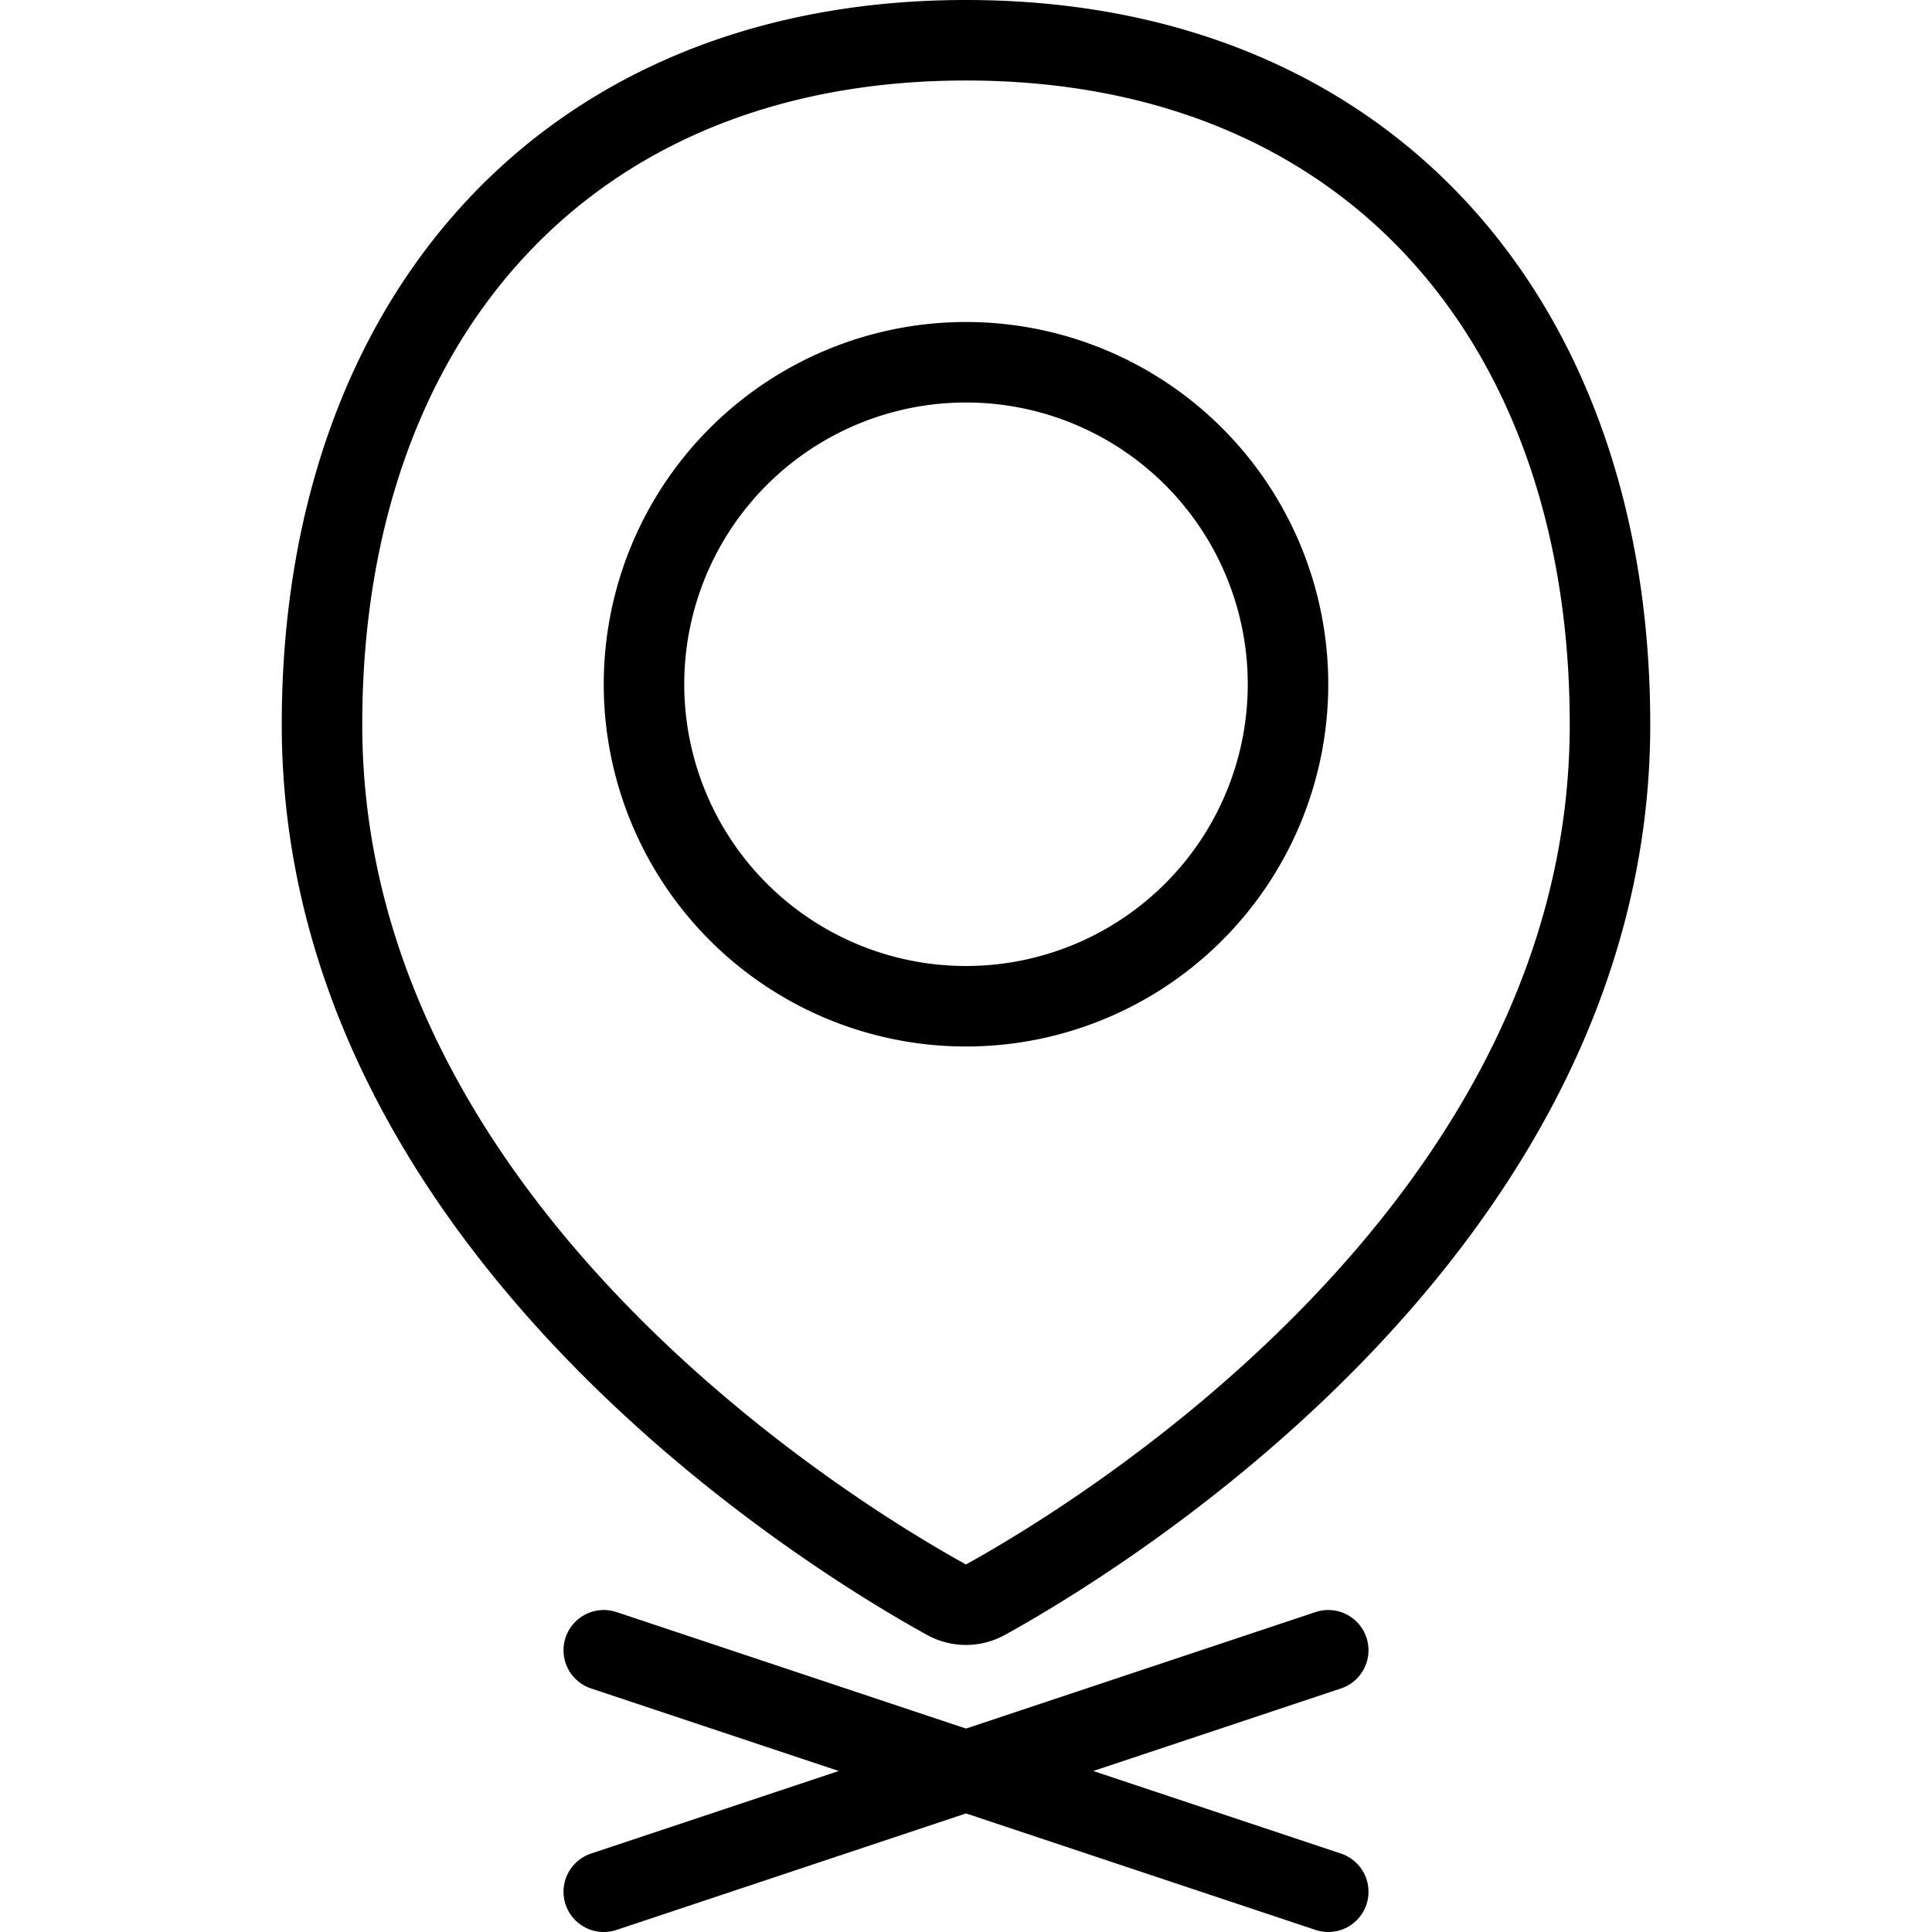
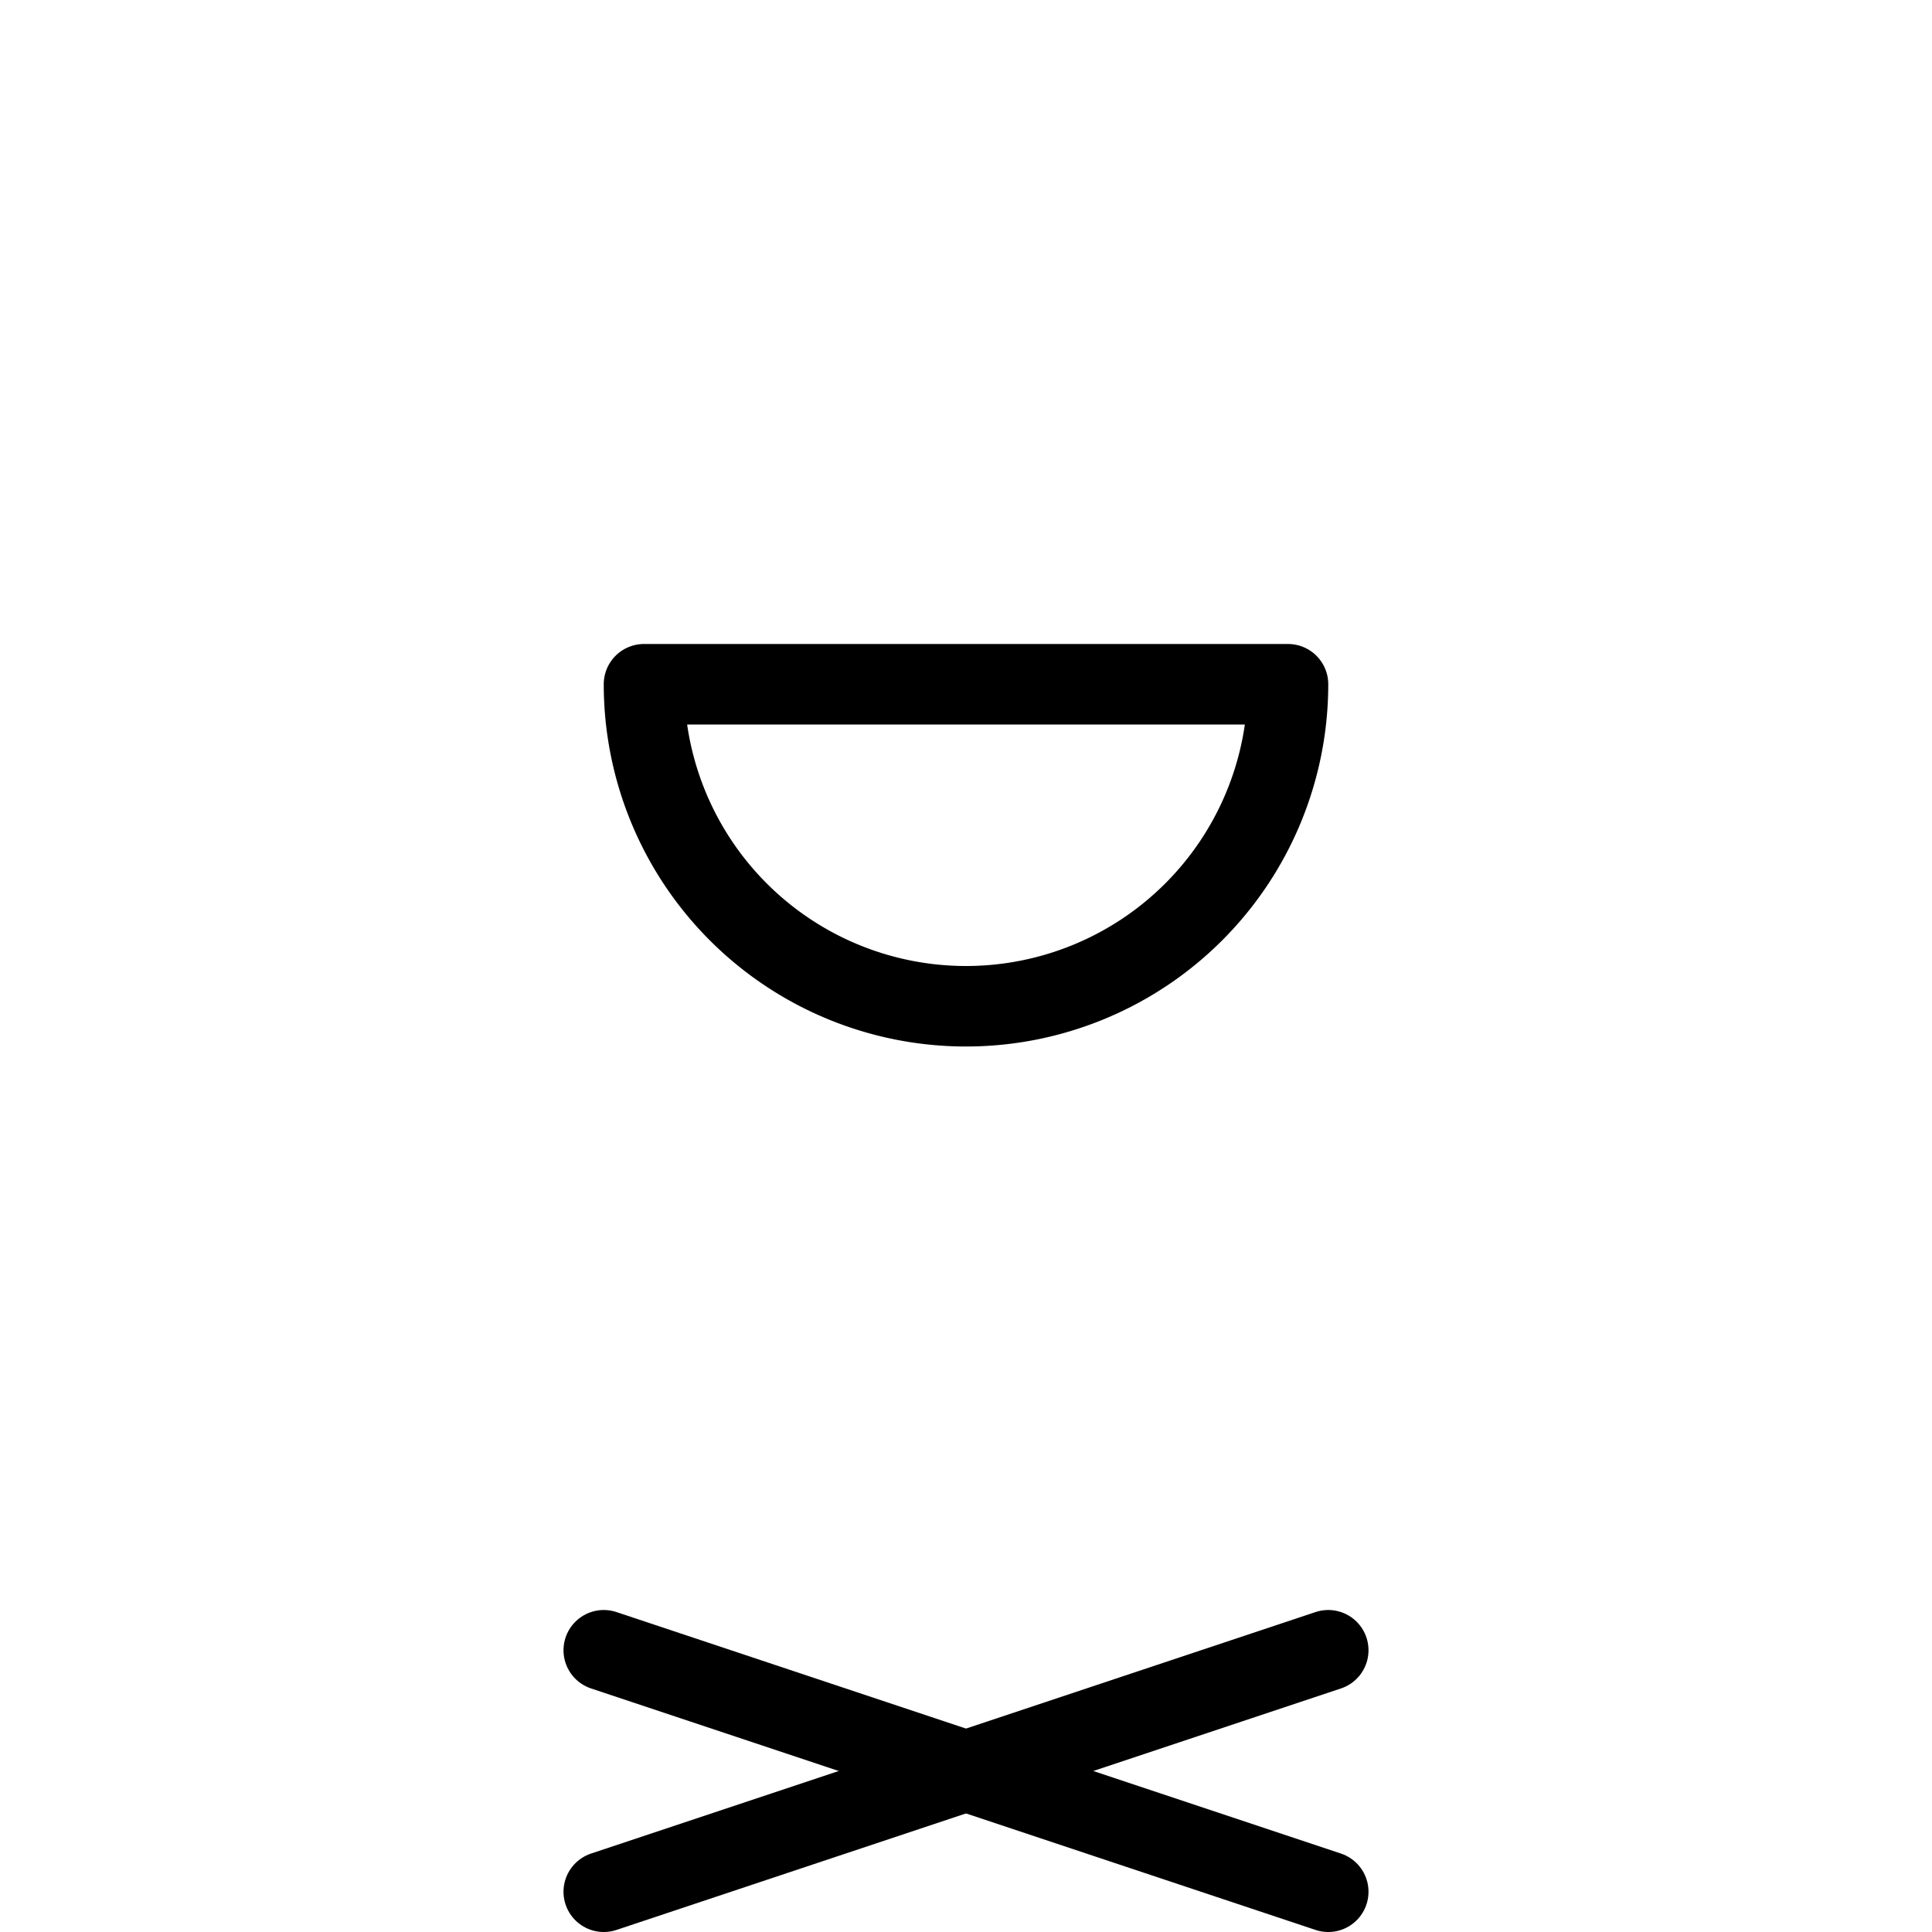
<svg xmlns="http://www.w3.org/2000/svg" viewBox="0 0 24 24">
  <g transform="matrix(1,0,0,1,0,0)">
    <path d="M7.5 23.5L16.5 20.5" fill="none" stroke="#000000" stroke-linecap="round" stroke-linejoin="round" />
    <path d="M16.5 23.5L7.5 20.5" fill="none" stroke="#000000" stroke-linecap="round" stroke-linejoin="round" />
-     <path d="M20,9c0,6.272-6.424,10.136-7.759,10.872a.5.5,0,0,1-.483,0C10.422,19.136,4,15.272,4,9,4,4,7,.5,12,.5S20,4,20,9Z" fill="none" stroke="#000000" stroke-linecap="round" stroke-linejoin="round" />
-     <path d="M8.000 8.500 A4.000 4.000 0 1 0 16.000 8.500 A4.000 4.000 0 1 0 8.000 8.500 Z" fill="none" stroke="#000000" stroke-linecap="round" stroke-linejoin="round" />
+     <path d="M8.000 8.500 A4.000 4.000 0 1 0 16.000 8.500 Z" fill="none" stroke="#000000" stroke-linecap="round" stroke-linejoin="round" />
  </g>
</svg>